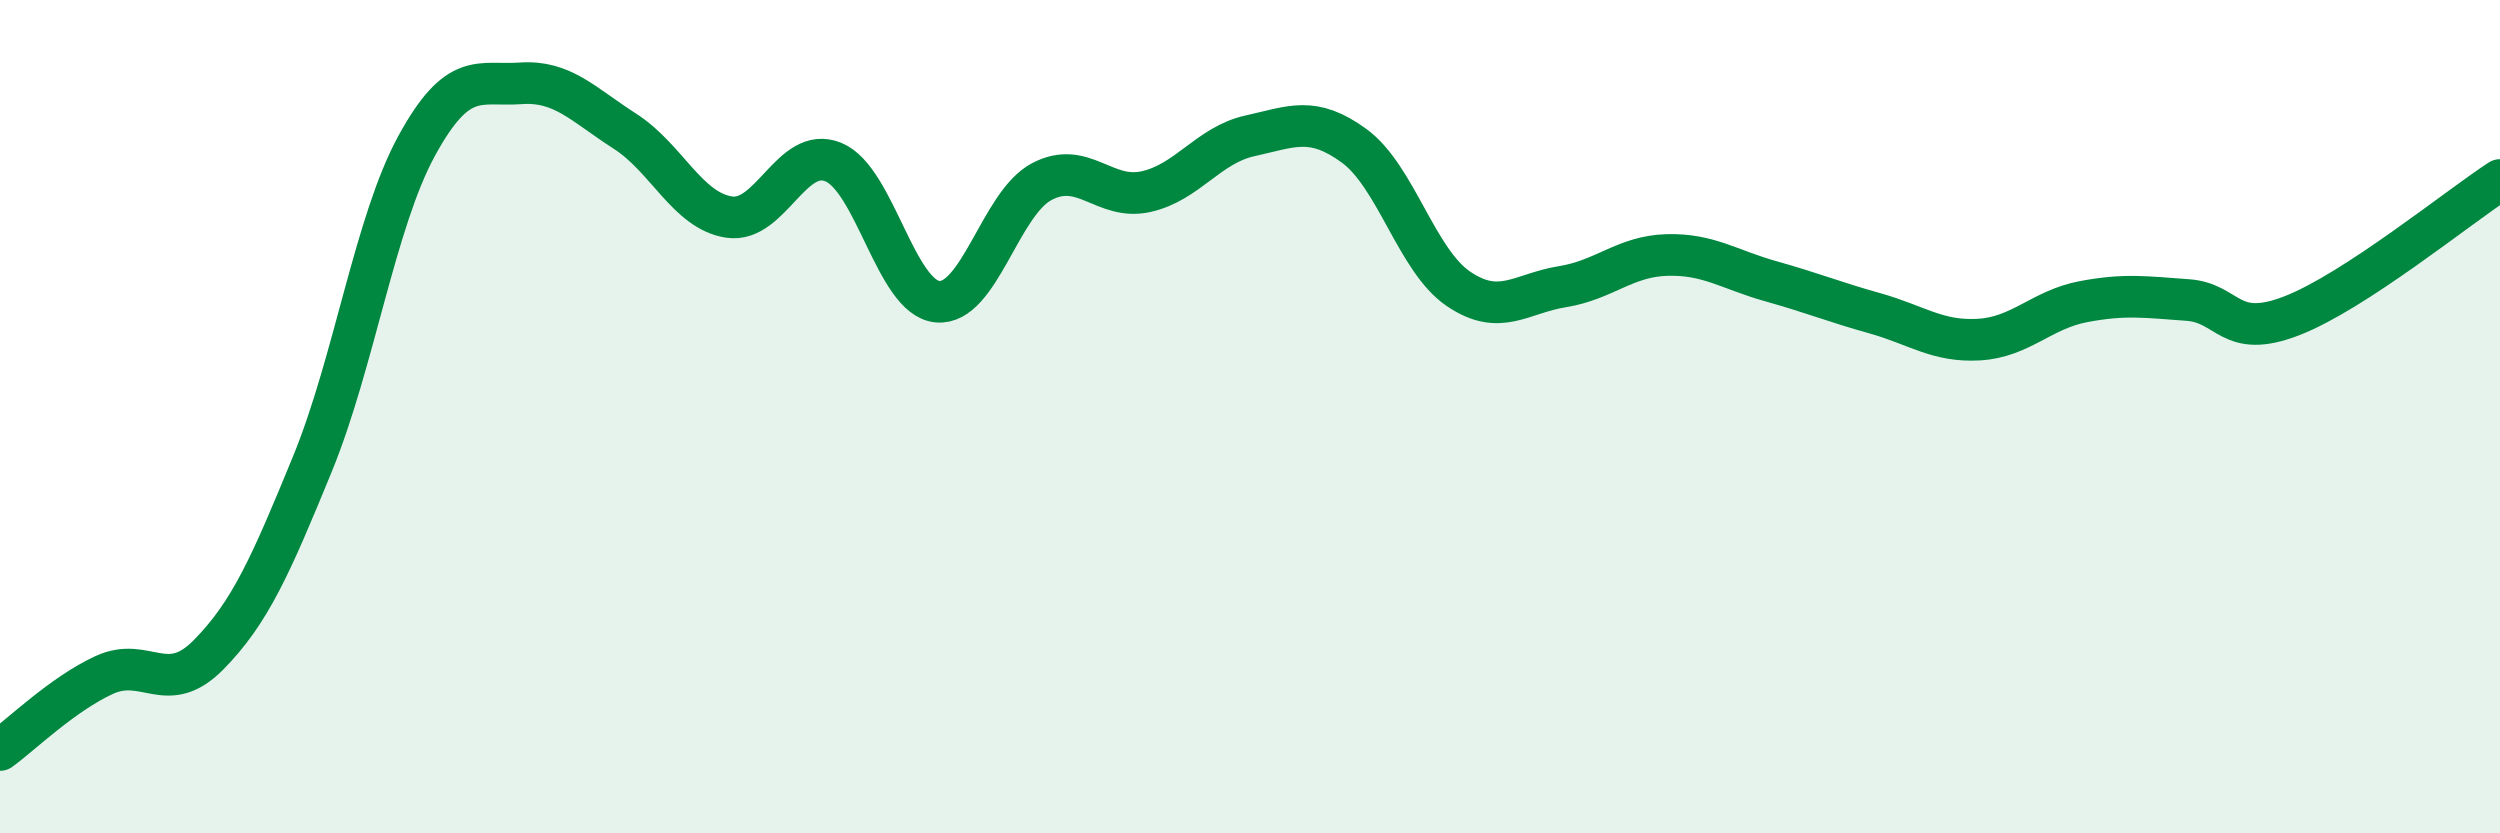
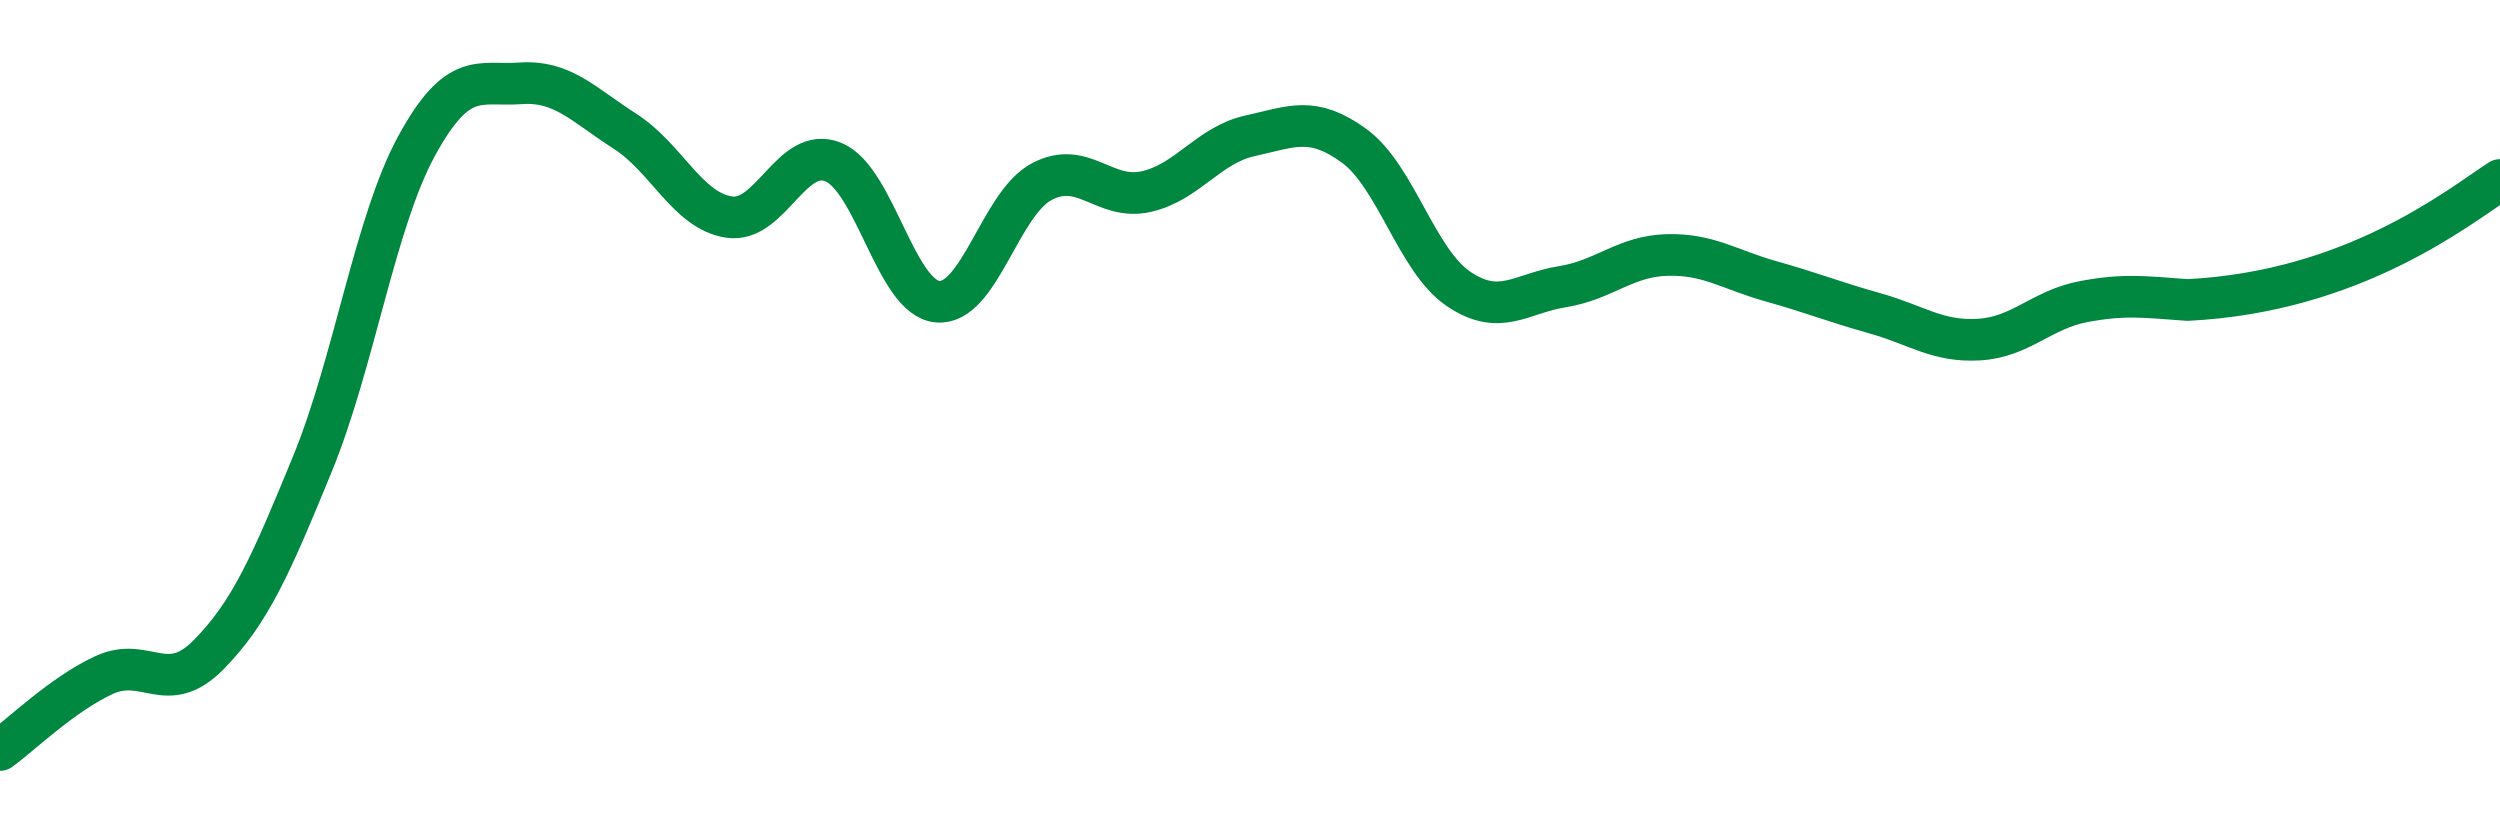
<svg xmlns="http://www.w3.org/2000/svg" width="60" height="20" viewBox="0 0 60 20">
-   <path d="M 0,18 C 0.5,17.64 1.5,16.66 2.5,16.2 C 3.5,15.74 4,16.73 5,15.72 C 6,14.71 6.5,13.57 7.5,11.13 C 8.5,8.69 9,5.33 10,3.5 C 11,1.67 11.5,2.07 12.5,2 C 13.5,1.93 14,2.51 15,3.15 C 16,3.79 16.5,5.06 17.5,5.21 C 18.5,5.36 19,3.48 20,3.89 C 21,4.3 21.5,7.15 22.5,7.24 C 23.5,7.33 24,4.89 25,4.36 C 26,3.83 26.5,4.82 27.5,4.6 C 28.5,4.38 29,3.48 30,3.26 C 31,3.04 31.5,2.77 32.5,3.5 C 33.5,4.23 34,6.25 35,6.93 C 36,7.61 36.5,7.04 37.5,6.88 C 38.5,6.72 39,6.15 40,6.12 C 41,6.09 41.5,6.47 42.5,6.75 C 43.5,7.03 44,7.24 45,7.52 C 46,7.8 46.5,8.21 47.5,8.15 C 48.5,8.09 49,7.43 50,7.24 C 51,7.05 51.5,7.13 52.5,7.2 C 53.5,7.27 53.5,8.16 55,7.58 C 56.5,7 59,4.97 60,4.32L60 20L0 20Z" fill="#008740" opacity="0.1" stroke-linecap="round" stroke-linejoin="round" />
-   <path d="M 0,18 C 0.5,17.64 1.5,16.66 2.5,16.2 C 3.5,15.74 4,16.73 5,15.72 C 6,14.71 6.5,13.57 7.5,11.13 C 8.5,8.69 9,5.33 10,3.5 C 11,1.67 11.5,2.07 12.5,2 C 13.5,1.93 14,2.51 15,3.15 C 16,3.79 16.5,5.06 17.5,5.21 C 18.5,5.36 19,3.48 20,3.89 C 21,4.3 21.5,7.15 22.5,7.24 C 23.5,7.33 24,4.89 25,4.36 C 26,3.83 26.5,4.82 27.5,4.6 C 28.5,4.38 29,3.48 30,3.26 C 31,3.04 31.5,2.77 32.5,3.5 C 33.5,4.23 34,6.25 35,6.93 C 36,7.61 36.5,7.04 37.5,6.88 C 38.5,6.72 39,6.15 40,6.12 C 41,6.09 41.5,6.47 42.5,6.75 C 43.5,7.03 44,7.24 45,7.52 C 46,7.8 46.5,8.21 47.5,8.15 C 48.5,8.09 49,7.43 50,7.24 C 51,7.05 51.5,7.13 52.5,7.2 C 53.5,7.27 53.5,8.16 55,7.58 C 56.5,7 59,4.97 60,4.32" stroke="#008740" stroke-width="1" fill="none" stroke-linecap="round" stroke-linejoin="round" />
+   <path d="M 0,18 C 0.5,17.64 1.5,16.66 2.5,16.2 C 3.5,15.74 4,16.73 5,15.72 C 6,14.71 6.5,13.57 7.5,11.13 C 8.5,8.69 9,5.33 10,3.5 C 11,1.67 11.5,2.07 12.5,2 C 13.5,1.93 14,2.51 15,3.15 C 16,3.79 16.5,5.06 17.5,5.21 C 18.5,5.36 19,3.48 20,3.89 C 21,4.3 21.5,7.15 22.5,7.24 C 23.5,7.33 24,4.89 25,4.36 C 26,3.83 26.5,4.82 27.5,4.6 C 28.5,4.38 29,3.48 30,3.26 C 31,3.04 31.5,2.77 32.5,3.5 C 33.5,4.23 34,6.25 35,6.93 C 36,7.61 36.5,7.04 37.5,6.88 C 38.5,6.72 39,6.15 40,6.12 C 41,6.09 41.5,6.47 42.5,6.75 C 43.5,7.03 44,7.24 45,7.52 C 46,7.8 46.5,8.21 47.5,8.15 C 48.5,8.09 49,7.43 50,7.24 C 51,7.05 51.5,7.13 52.5,7.2 C 56.5,7 59,4.97 60,4.32" stroke="#008740" stroke-width="1" fill="none" stroke-linecap="round" stroke-linejoin="round" />
</svg>